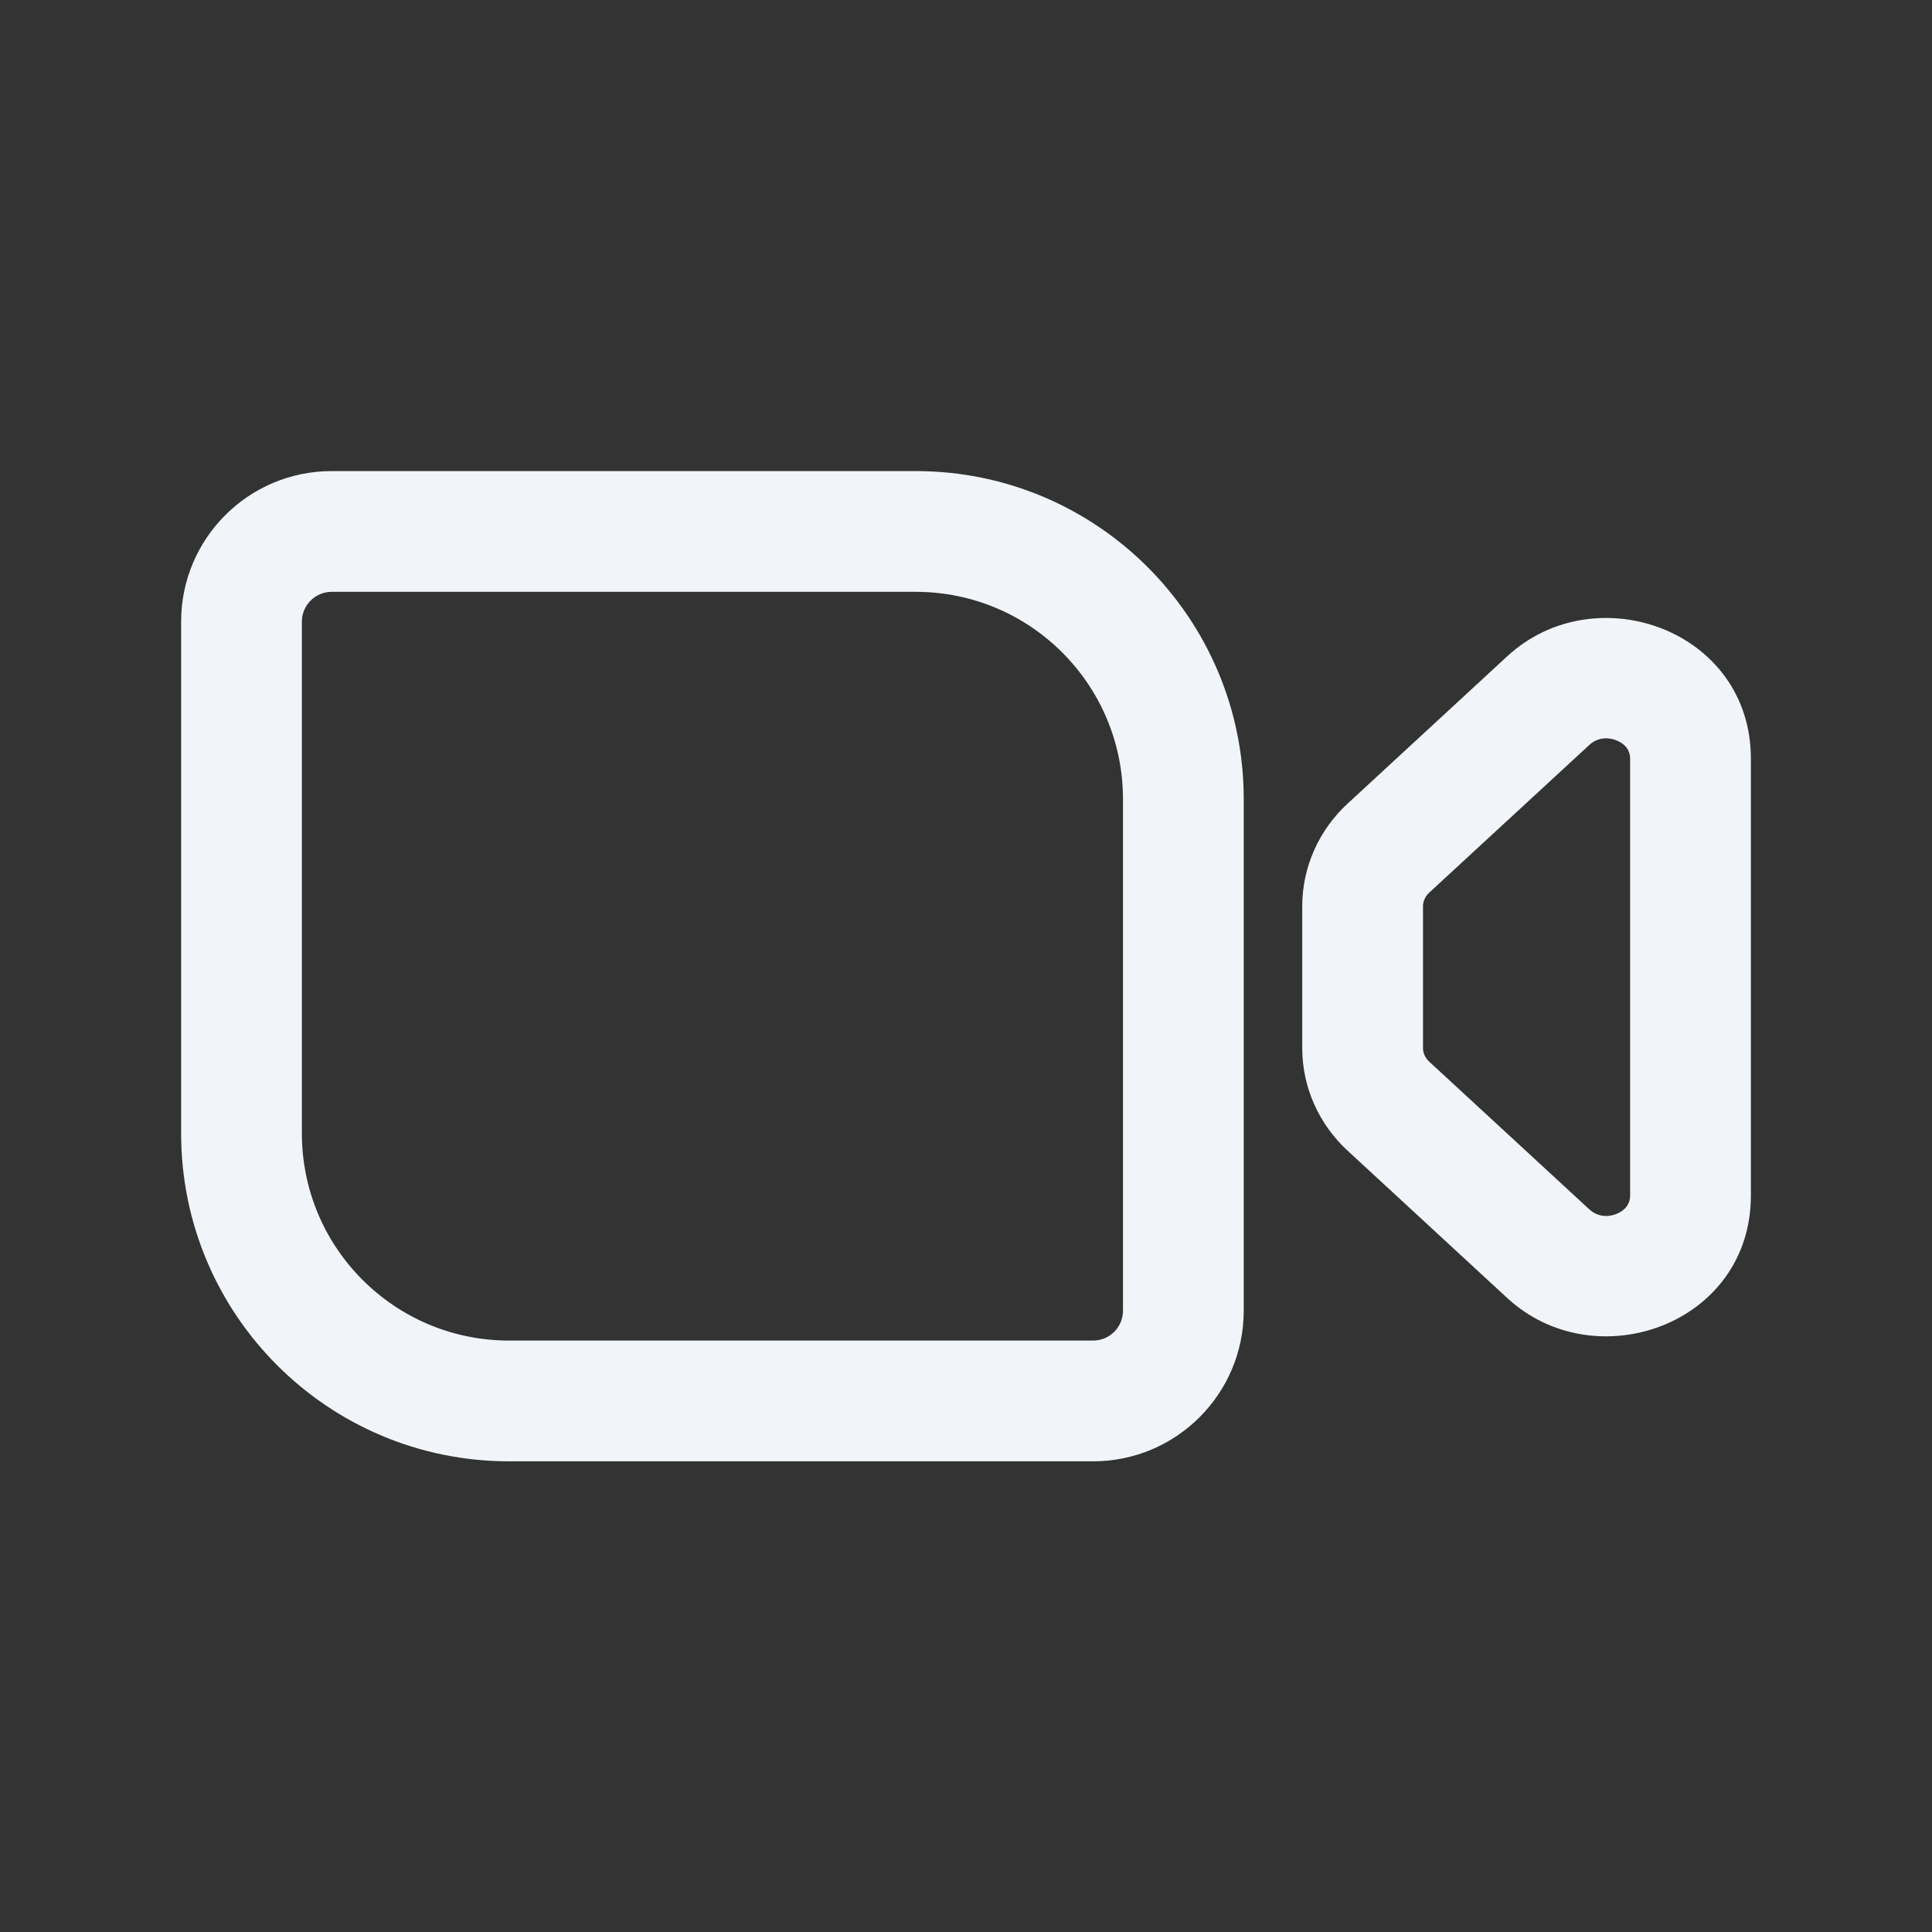
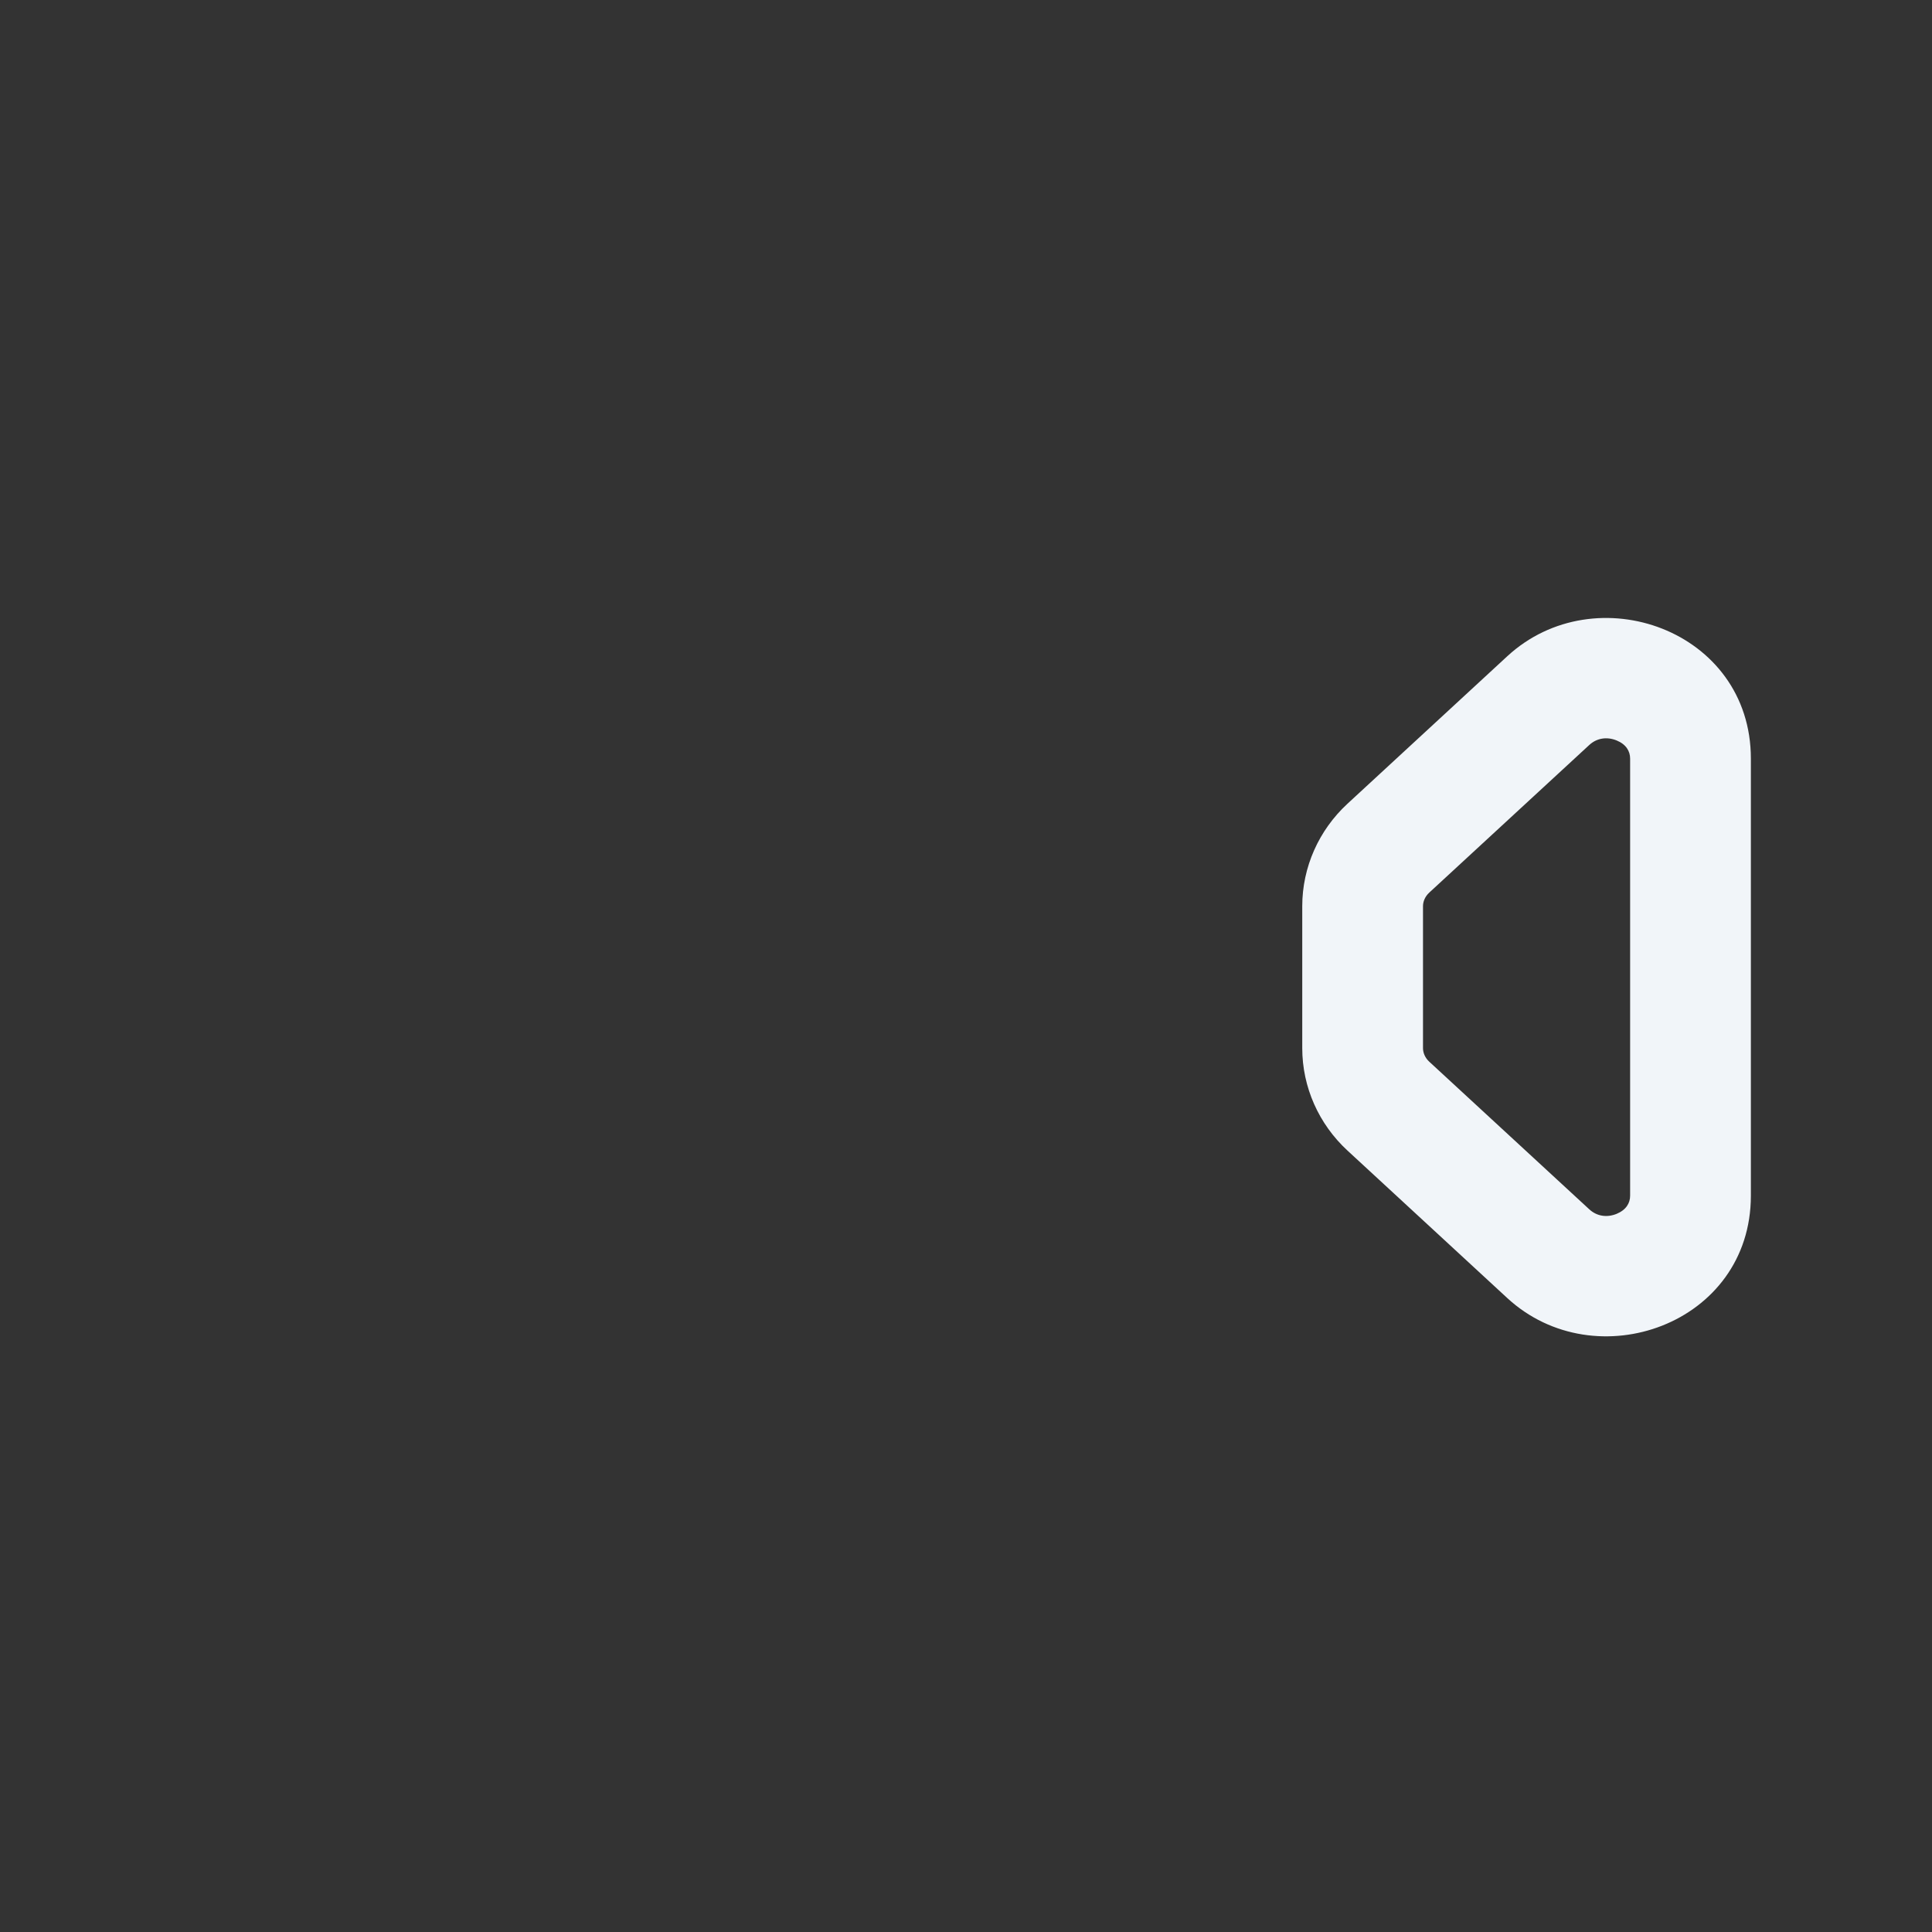
<svg xmlns="http://www.w3.org/2000/svg" width="24" height="24" viewBox="0 0 24 24" fill="none">
  <rect x="0" y="0" width="24" height="24" fill="#333333" stroke="none" />
-   <path fill-rule="evenodd" clip-rule="evenodd" d="M2.25 7.722C2.25 6.689 3.088 5.852 4.12 5.852H11.376C13.627 5.852 15.45 7.677 15.45 9.926V16.282C15.45 17.315 14.612 18.153 13.579 18.153H6.324C4.073 18.153 2.25 16.329 2.25 14.079V7.722ZM4.12 7.352C3.916 7.352 3.75 7.518 3.75 7.722V14.079C3.75 15.501 4.902 16.653 6.324 16.653H13.579C13.784 16.653 13.95 16.487 13.95 16.282V9.926C13.95 8.505 12.798 7.352 11.376 7.352H4.12Z" fill="#F1F5F9" />
  <path fill-rule="evenodd" clip-rule="evenodd" d="M20.082 9.198C19.961 9.149 19.836 9.168 19.742 9.255L17.755 11.088C17.701 11.138 17.677 11.2 17.677 11.257V13.02C17.677 13.077 17.701 13.139 17.755 13.189L19.742 15.022C19.836 15.109 19.961 15.128 20.082 15.079C20.2 15.03 20.25 14.946 20.25 14.853V9.424C20.25 9.331 20.2 9.246 20.082 9.198ZM18.724 8.152C19.82 7.141 21.75 7.825 21.75 9.424V14.853C21.75 16.452 19.82 17.136 18.724 16.125L16.738 14.292C16.384 13.965 16.177 13.507 16.177 13.02V11.257C16.177 10.771 16.384 10.312 16.738 9.985L18.724 8.152Z" fill="#F1F5F9" />
</svg>